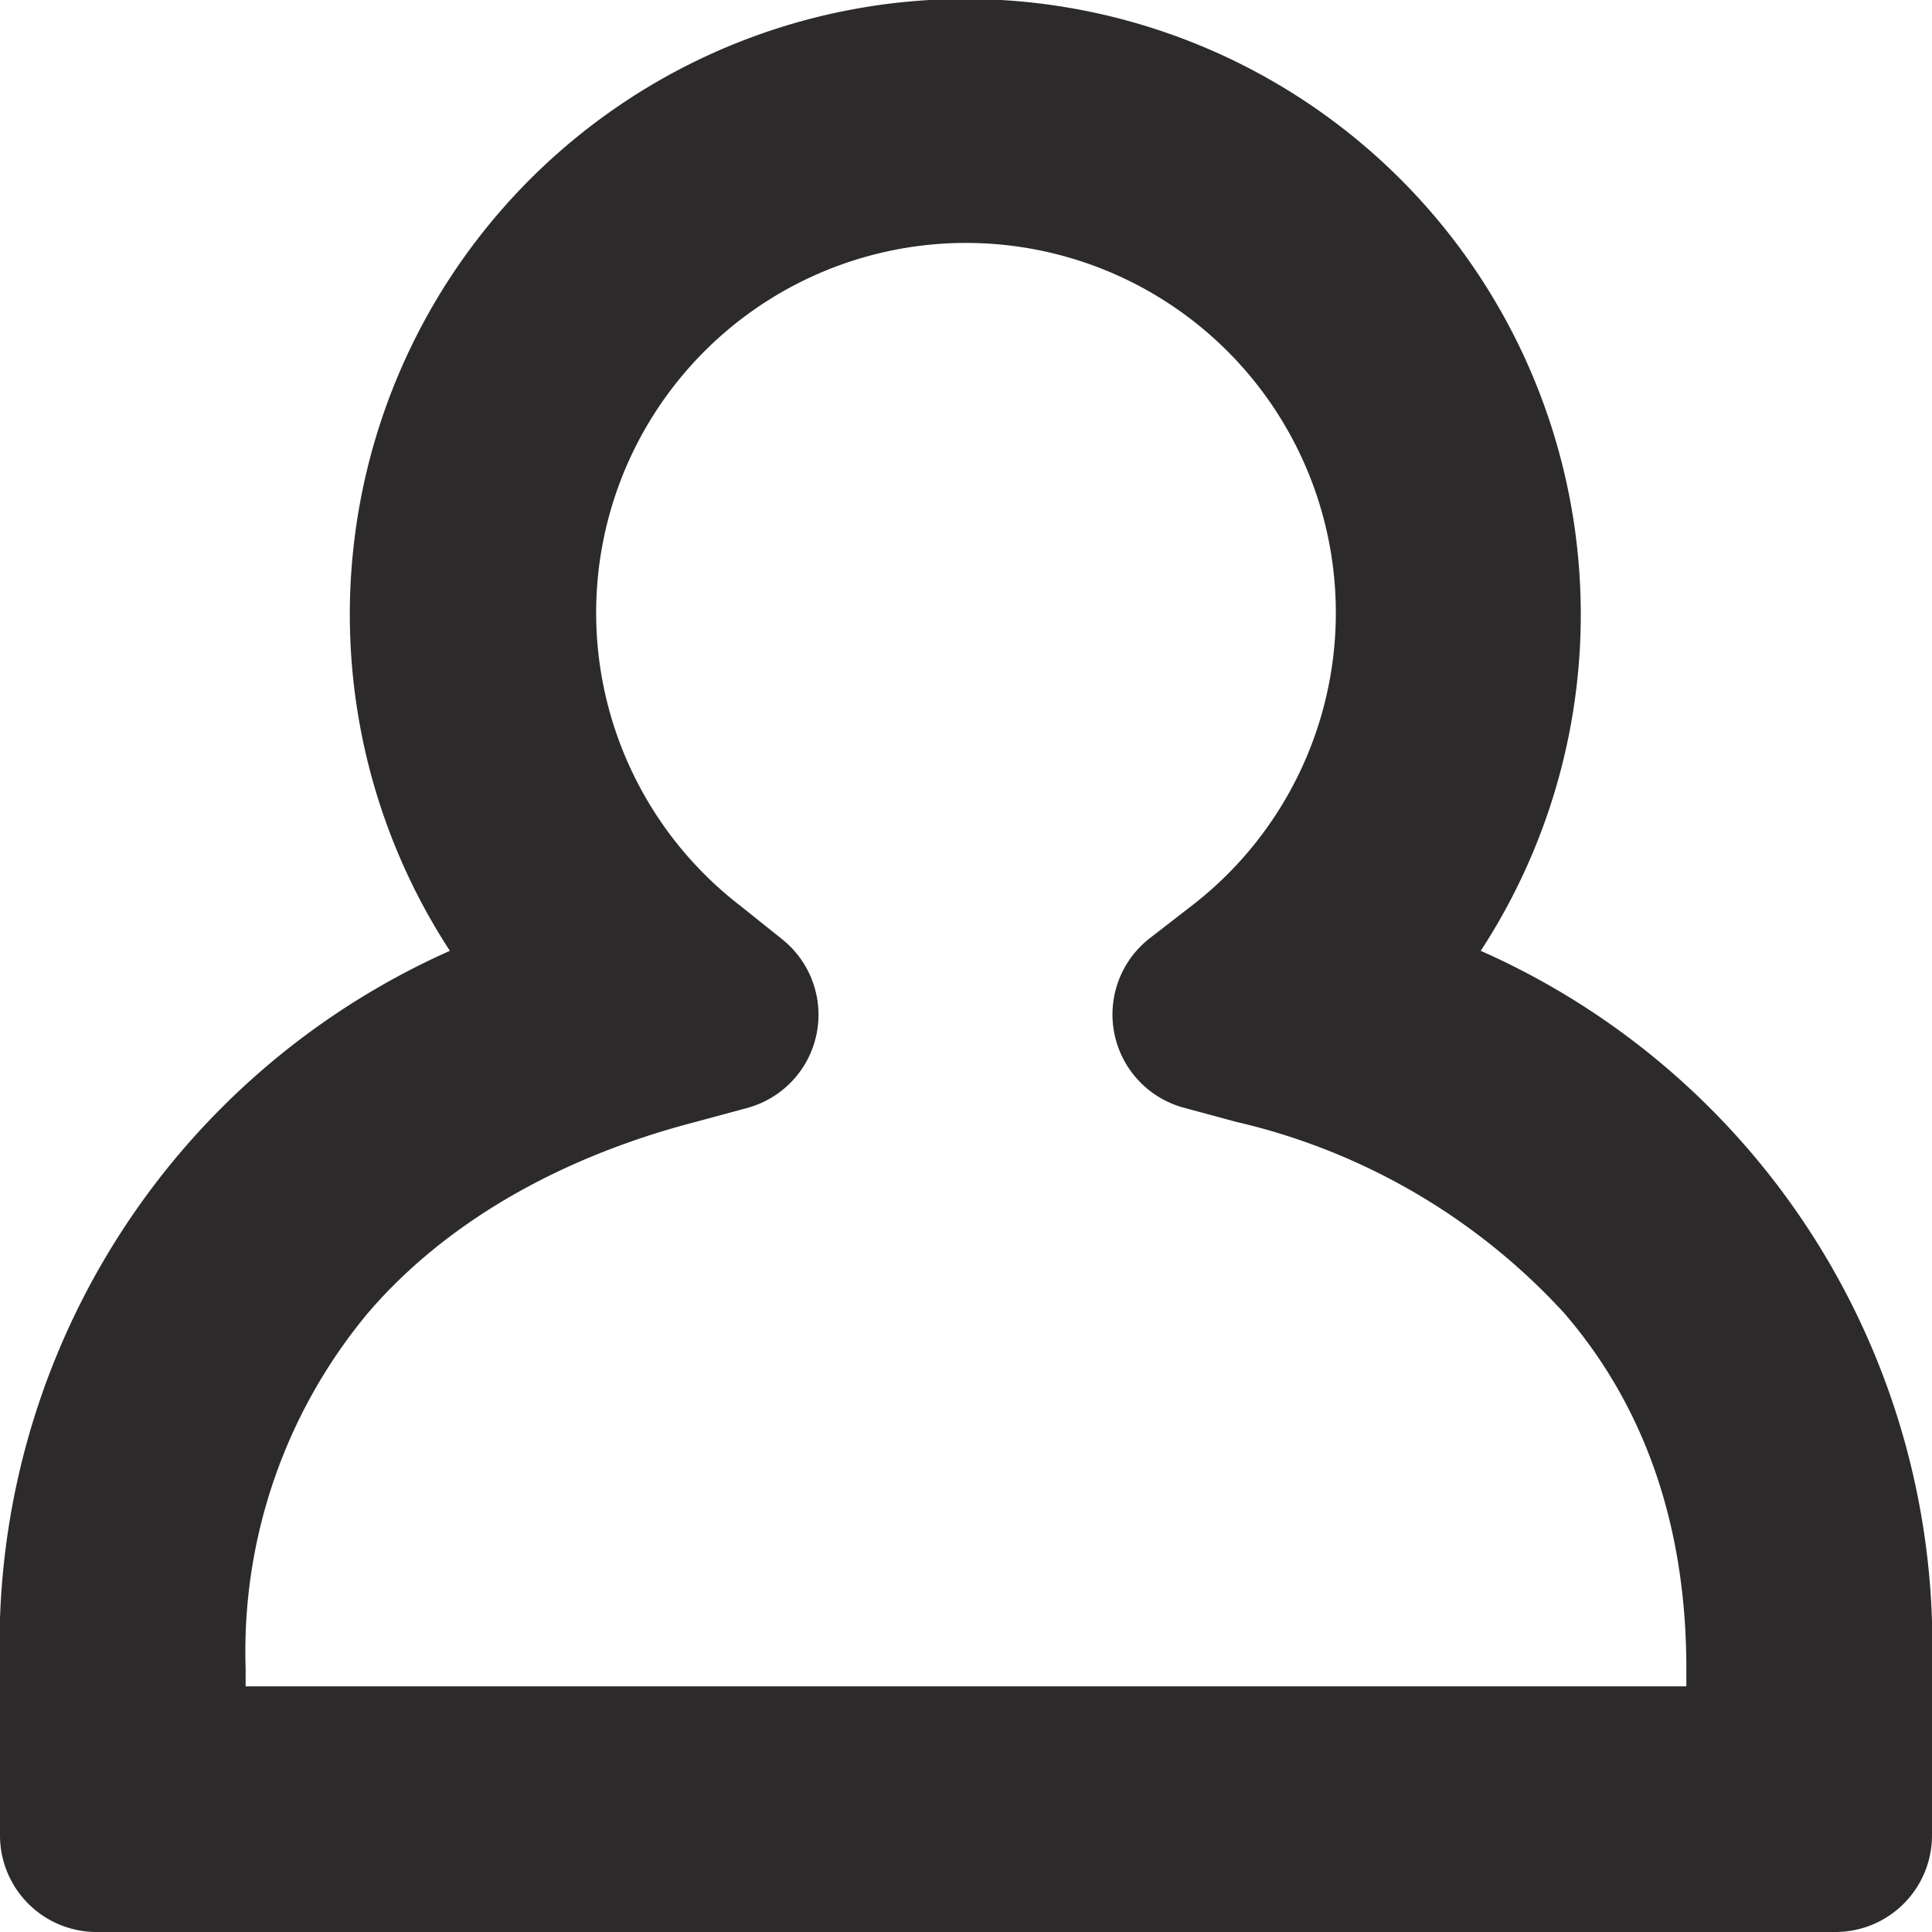
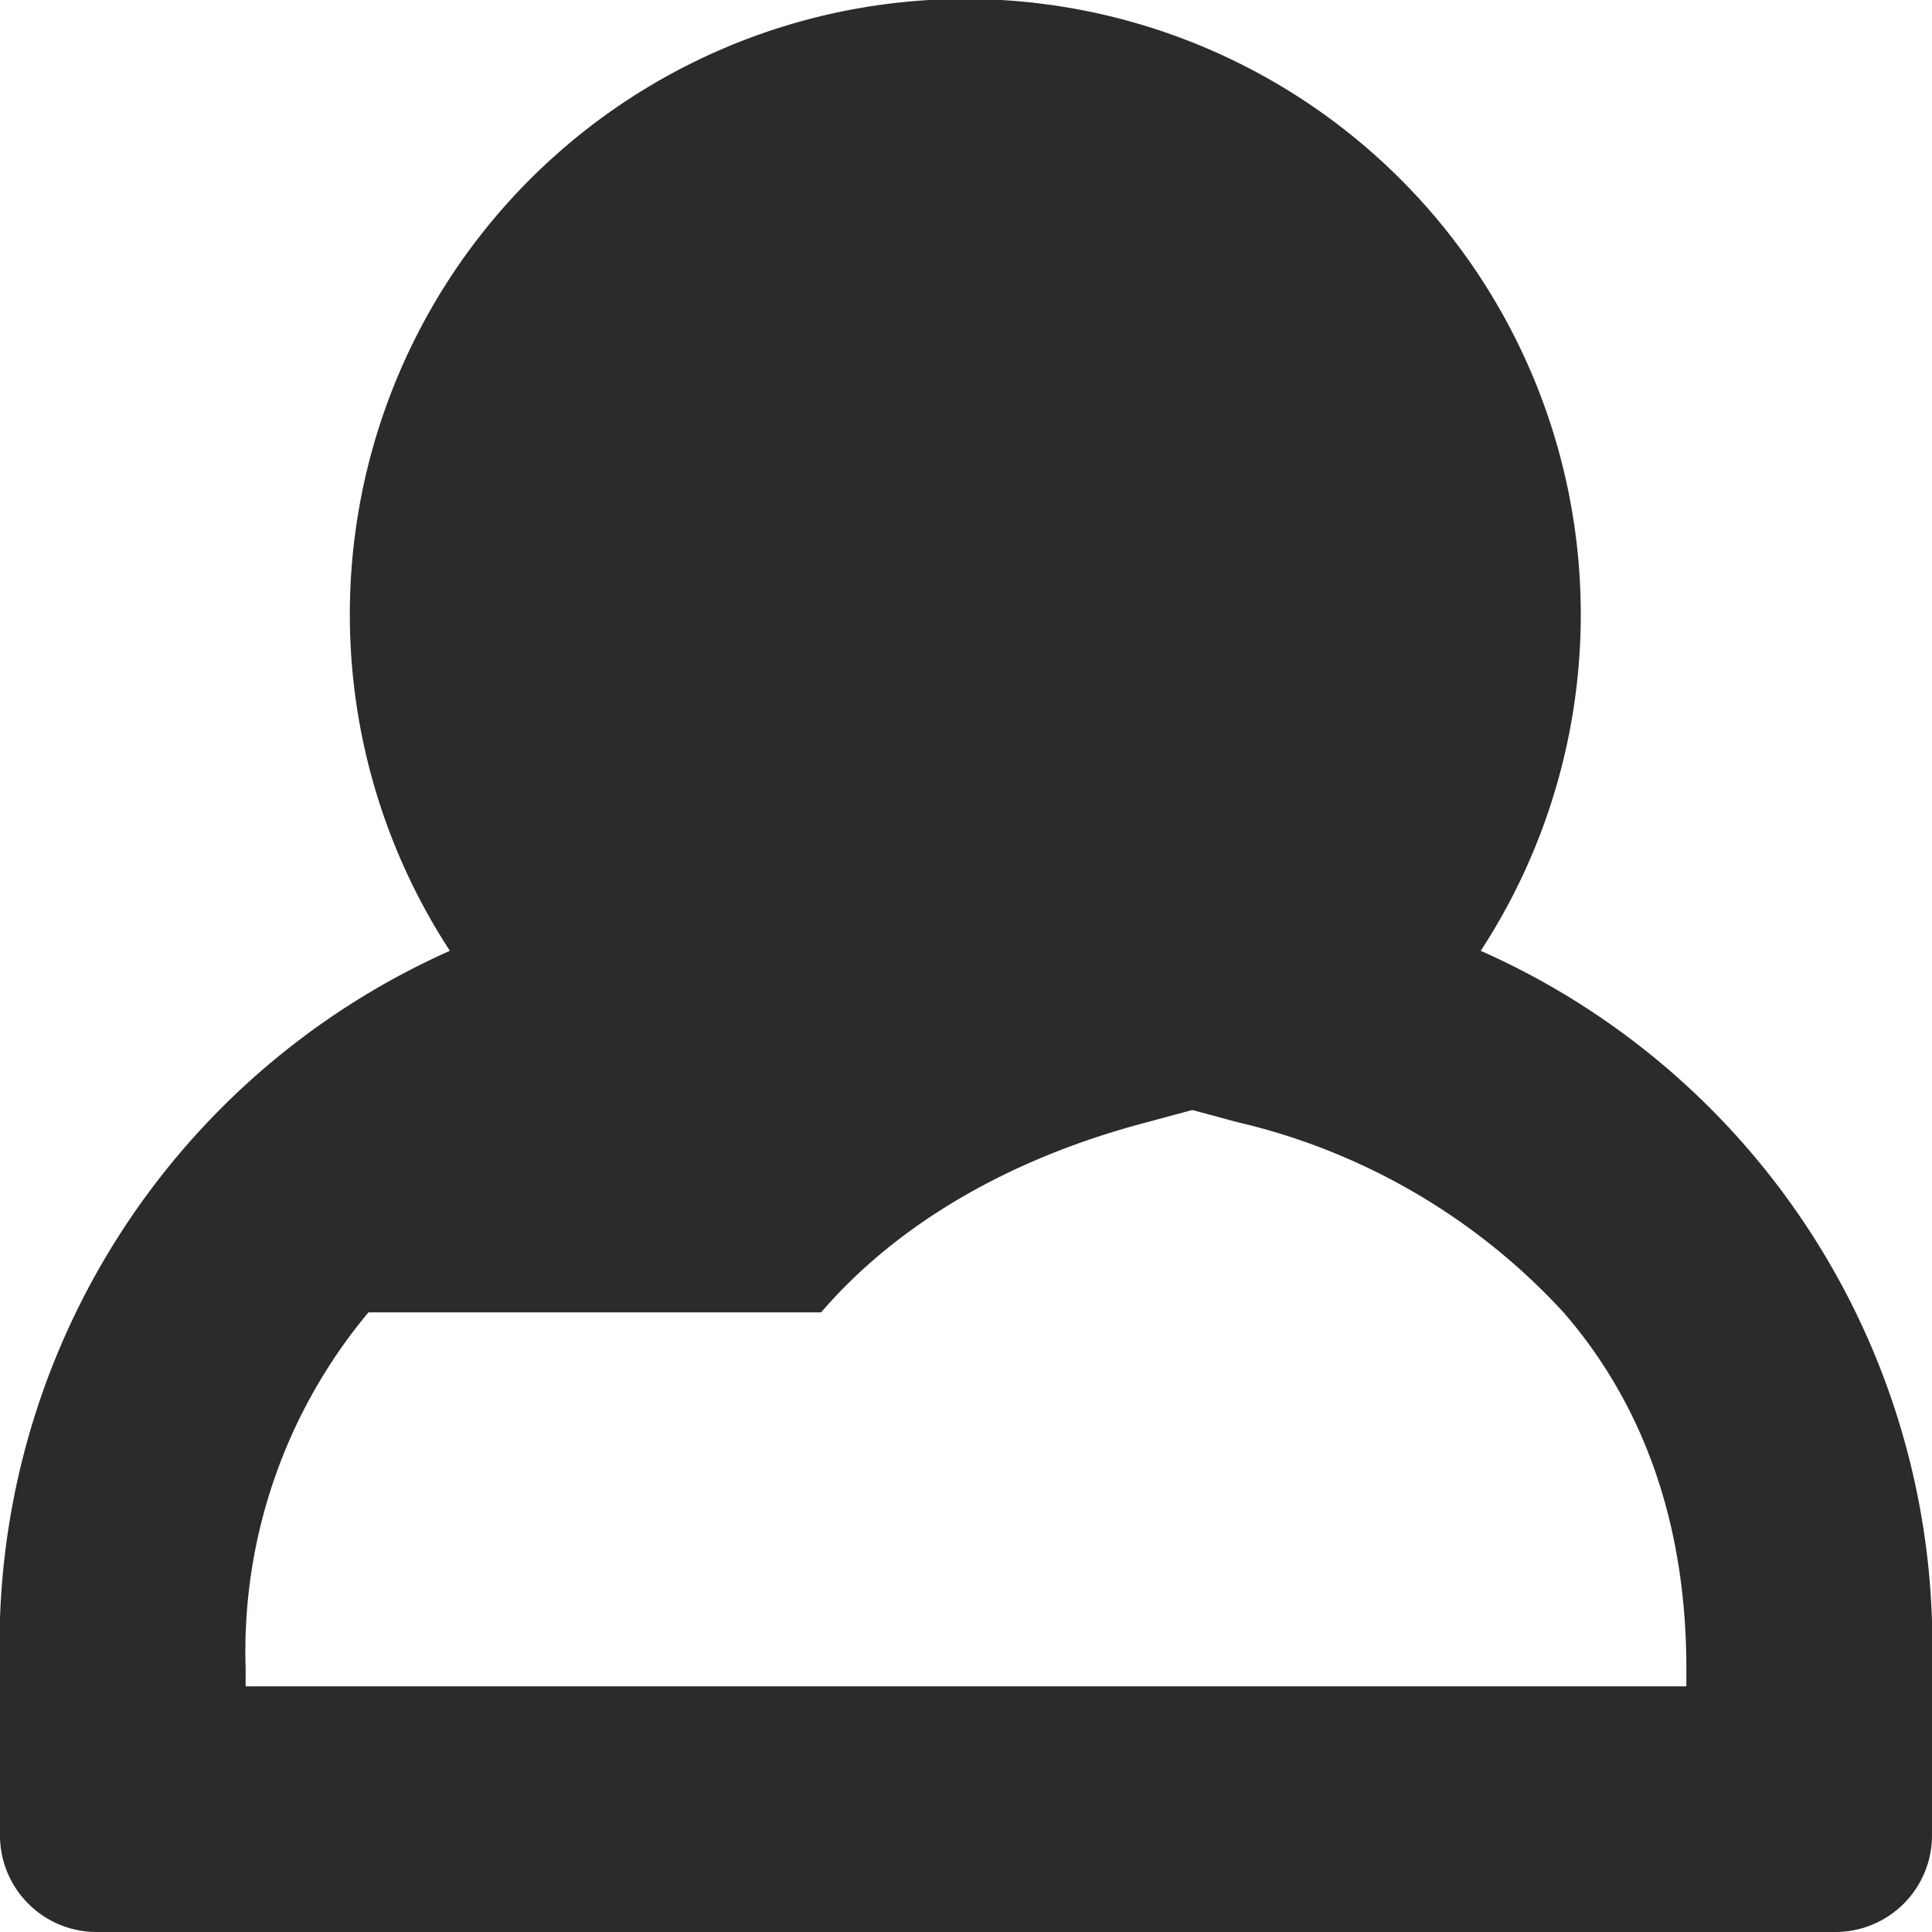
<svg xmlns="http://www.w3.org/2000/svg" xmlns:xlink="http://www.w3.org/1999/xlink" width="14" height="14">
  <defs>
-     <path id="a" d="M1406 24.1v1.2a.7.7 0 0 1-.7.7h-12.6a.7.7 0 0 1-.7-.7v-1.2a5.5 5.5 0 0 1 3.26-5.21 4.46 4.46 0 1 1 7.47 0 5.5 5.5 0 0 1 3.27 5.2zm-11.33-2.59a3.83 3.83 0 0 0-.89 2.58v.13h10.44v-.13c0-1.03-.3-1.9-.89-2.58a4.64 4.64 0 0 0-2.37-1.38l-.37-.1a.7.7 0 0 1-.26-1.23l.31-.24a2.68 2.68 0 1 0-3.28 0l.3.24a.7.7 0 0 1-.25 1.23l-.37.1c-1 .26-1.82.74-2.37 1.38z" />
+     <path id="a" d="M1406 24.1v1.2a.7.7 0 0 1-.7.7h-12.6a.7.7 0 0 1-.7-.7v-1.2a5.5 5.5 0 0 1 3.26-5.21 4.46 4.46 0 1 1 7.47 0 5.5 5.5 0 0 1 3.27 5.2zm-11.33-2.59a3.83 3.83 0 0 0-.89 2.58v.13h10.44v-.13c0-1.03-.3-1.9-.89-2.58a4.64 4.64 0 0 0-2.37-1.38l-.37-.1a.7.7 0 0 1-.26-1.23l.31-.24l.3.24a.7.7 0 0 1-.25 1.23l-.37.1c-1 .26-1.82.74-2.37 1.38z" />
  </defs>
  <use fill="#2d2a2b" xlink:href="#a" transform="translate(-1392 -12)" />
</svg>